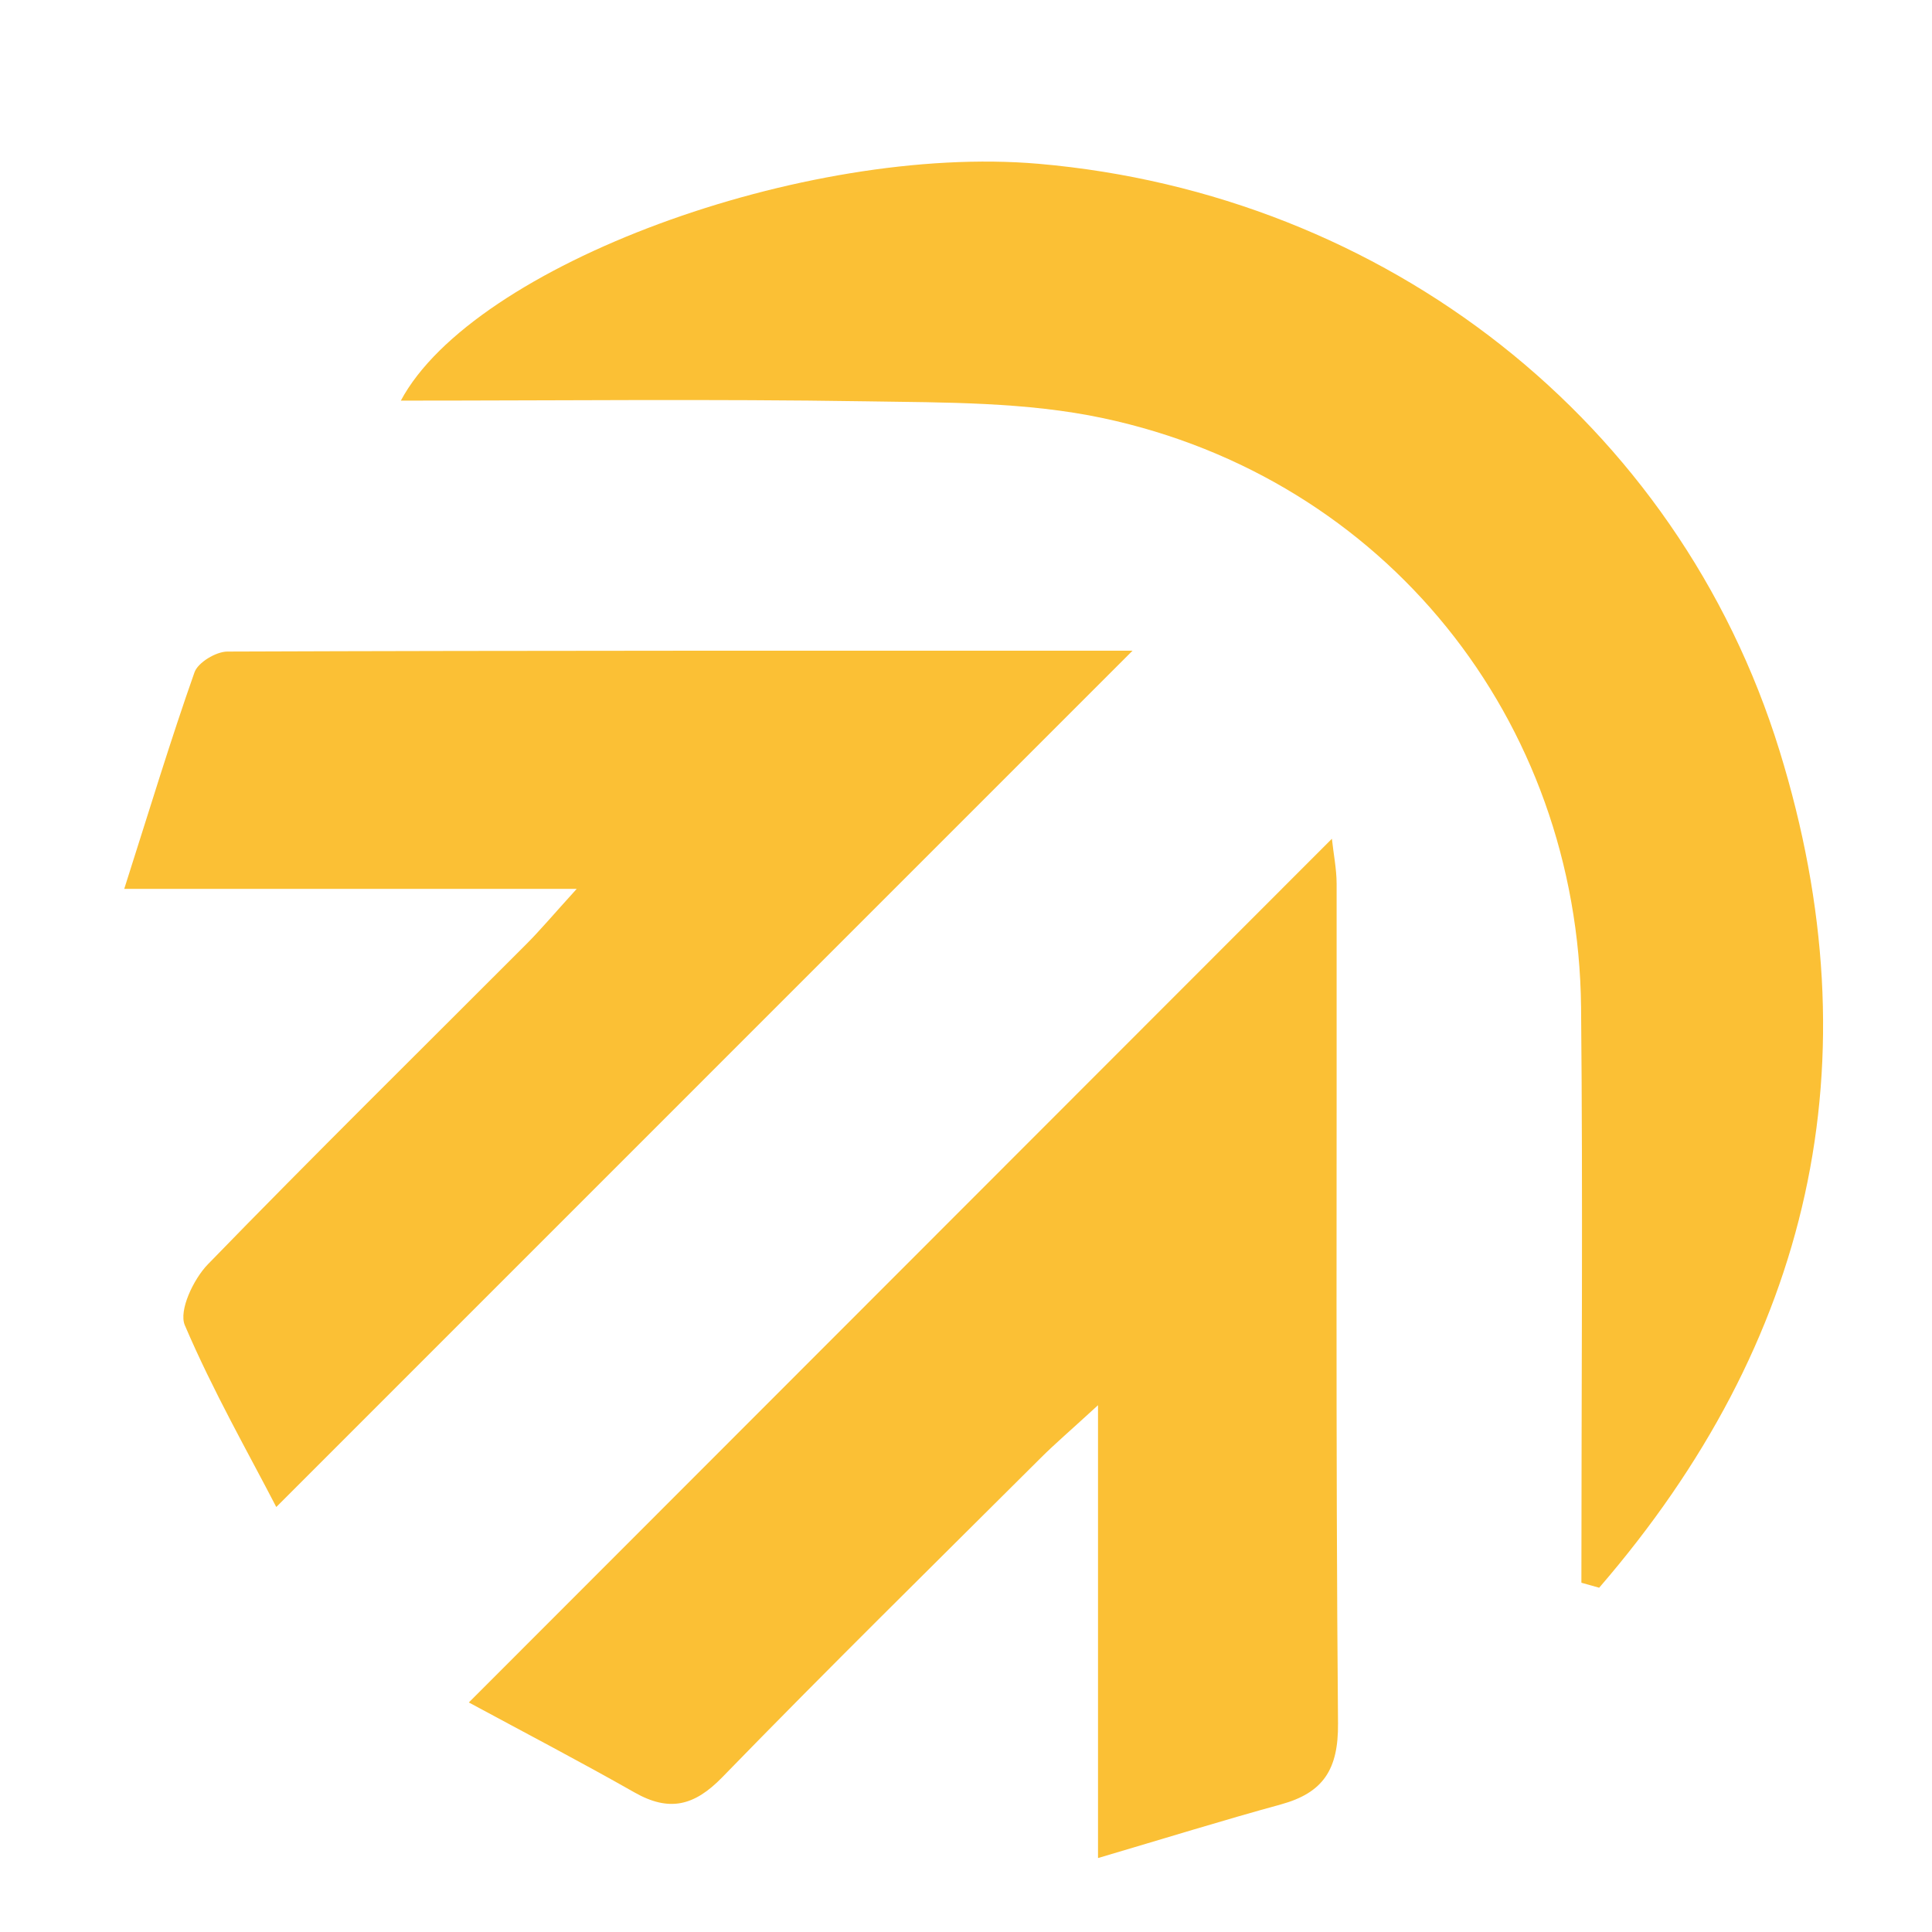
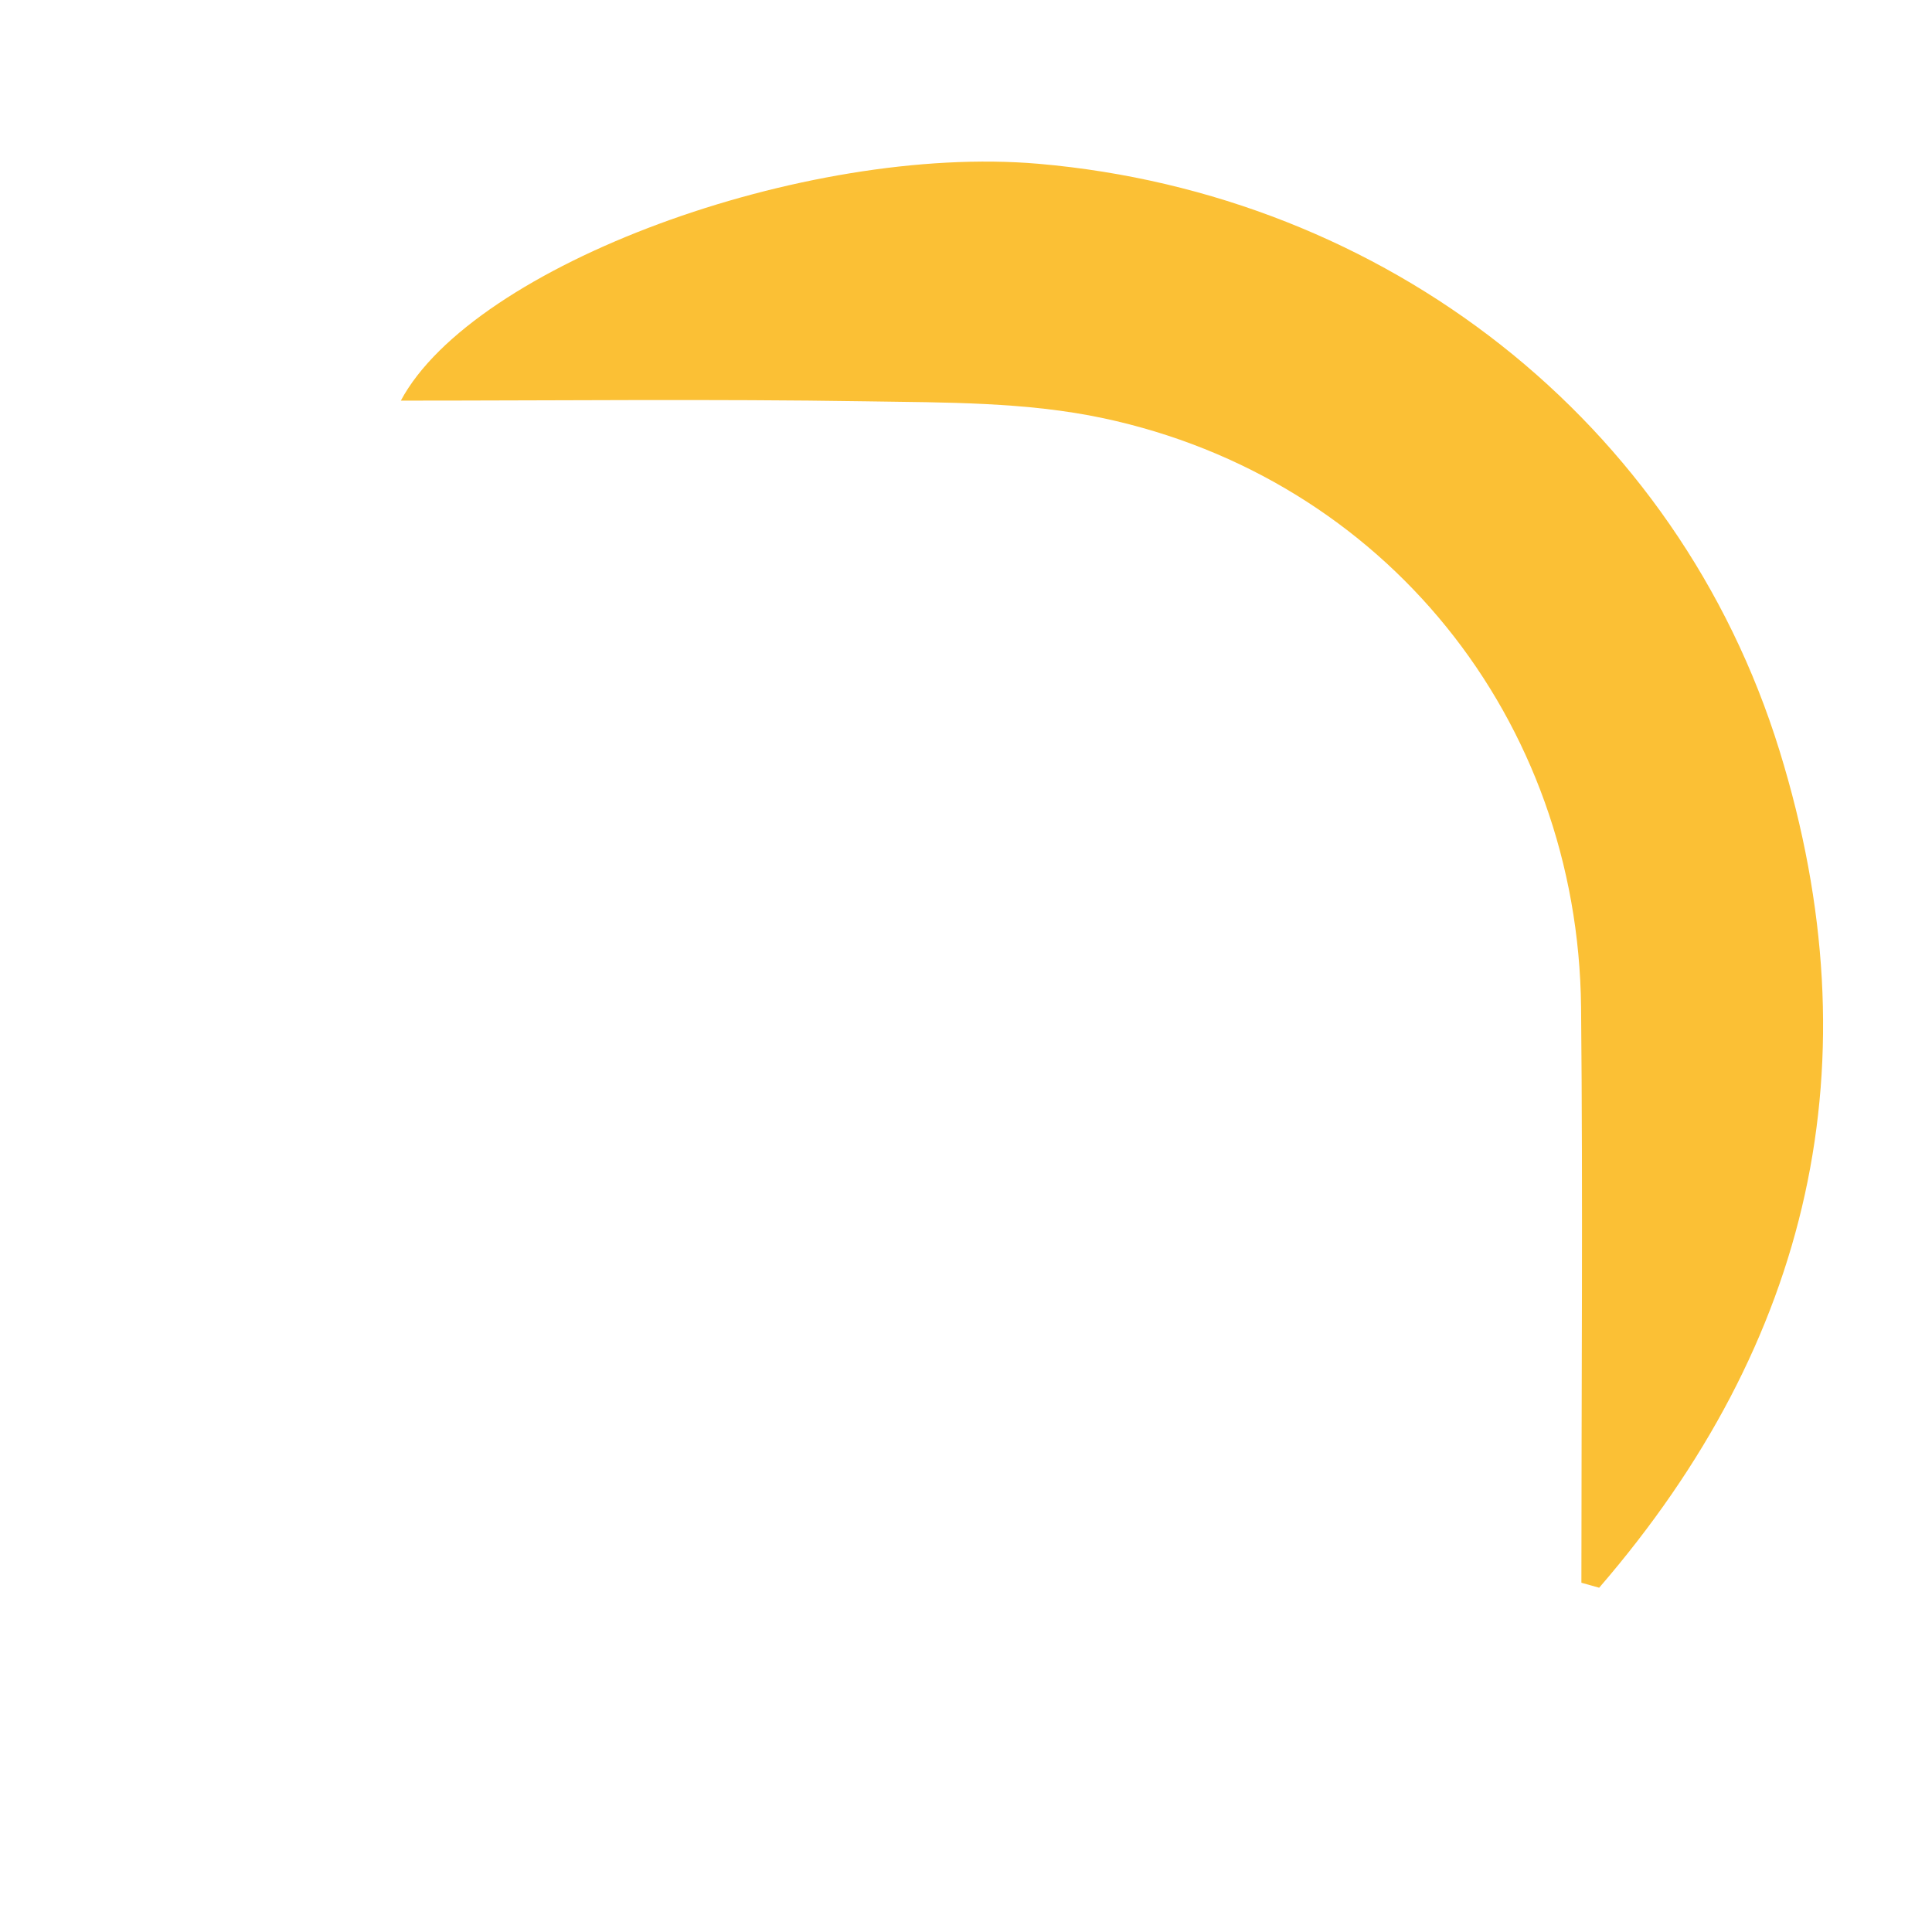
<svg xmlns="http://www.w3.org/2000/svg" version="1.1" id="Calque_1" x="0px" y="0px" width="36px" height="36px" viewBox="0 0 36 36" enable-background="new 0 0 36 36" xml:space="preserve">
  <path fill-rule="evenodd" clip-rule="evenodd" fill="#FBC035" d="M29.467,29.492c0-3.574,0.029-7.147-0.006-10.721  c-0.055-5.37-3.658-9.861-8.905-10.979c-1.43-0.304-2.938-0.291-4.413-0.314c-2.88-0.045-5.761-0.013-8.674-0.013  c1.351-2.524,7.521-4.789,11.882-4.413c6.462,0.561,11.911,4.796,13.808,10.937c1.796,5.812,0.583,11.031-3.361,15.596  C29.688,29.554,29.576,29.522,29.467,29.492z" />
-   <path fill-rule="evenodd" clip-rule="evenodd" fill="#FBC035" d="M8.736,31.723C14.194,26.26,19.47,20.98,24.818,15.629  c0.03,0.284,0.087,0.558,0.088,0.834c0.006,5.216-0.019,10.434,0.026,15.65c0.008,0.859-0.275,1.293-1.065,1.51  c-1.074,0.294-2.14,0.625-3.407,0.999c0-2.812,0-5.432,0-8.438c-0.541,0.496-0.813,0.728-1.064,0.979  c-1.985,1.979-3.984,3.944-5.938,5.954c-0.523,0.538-0.991,0.648-1.634,0.283C10.818,32.829,9.794,32.294,8.736,31.723z" />
-   <path fill-rule="evenodd" clip-rule="evenodd" fill="#FBC035" d="M10.746,16.563c-2.9,0-5.52,0-8.431,0  c0.474-1.485,0.863-2.771,1.309-4.035c0.064-0.183,0.399-0.385,0.61-0.387c5.673-0.021,11.346-0.016,16.869-0.016  c-5.263,5.263-10.553,10.553-15.955,15.956c-0.511-0.989-1.179-2.158-1.704-3.387c-0.117-0.274,0.161-0.858,0.428-1.134  c1.952-2.01,3.95-3.978,5.93-5.962C10.064,17.336,10.303,17.051,10.746,16.563z" />
</svg>